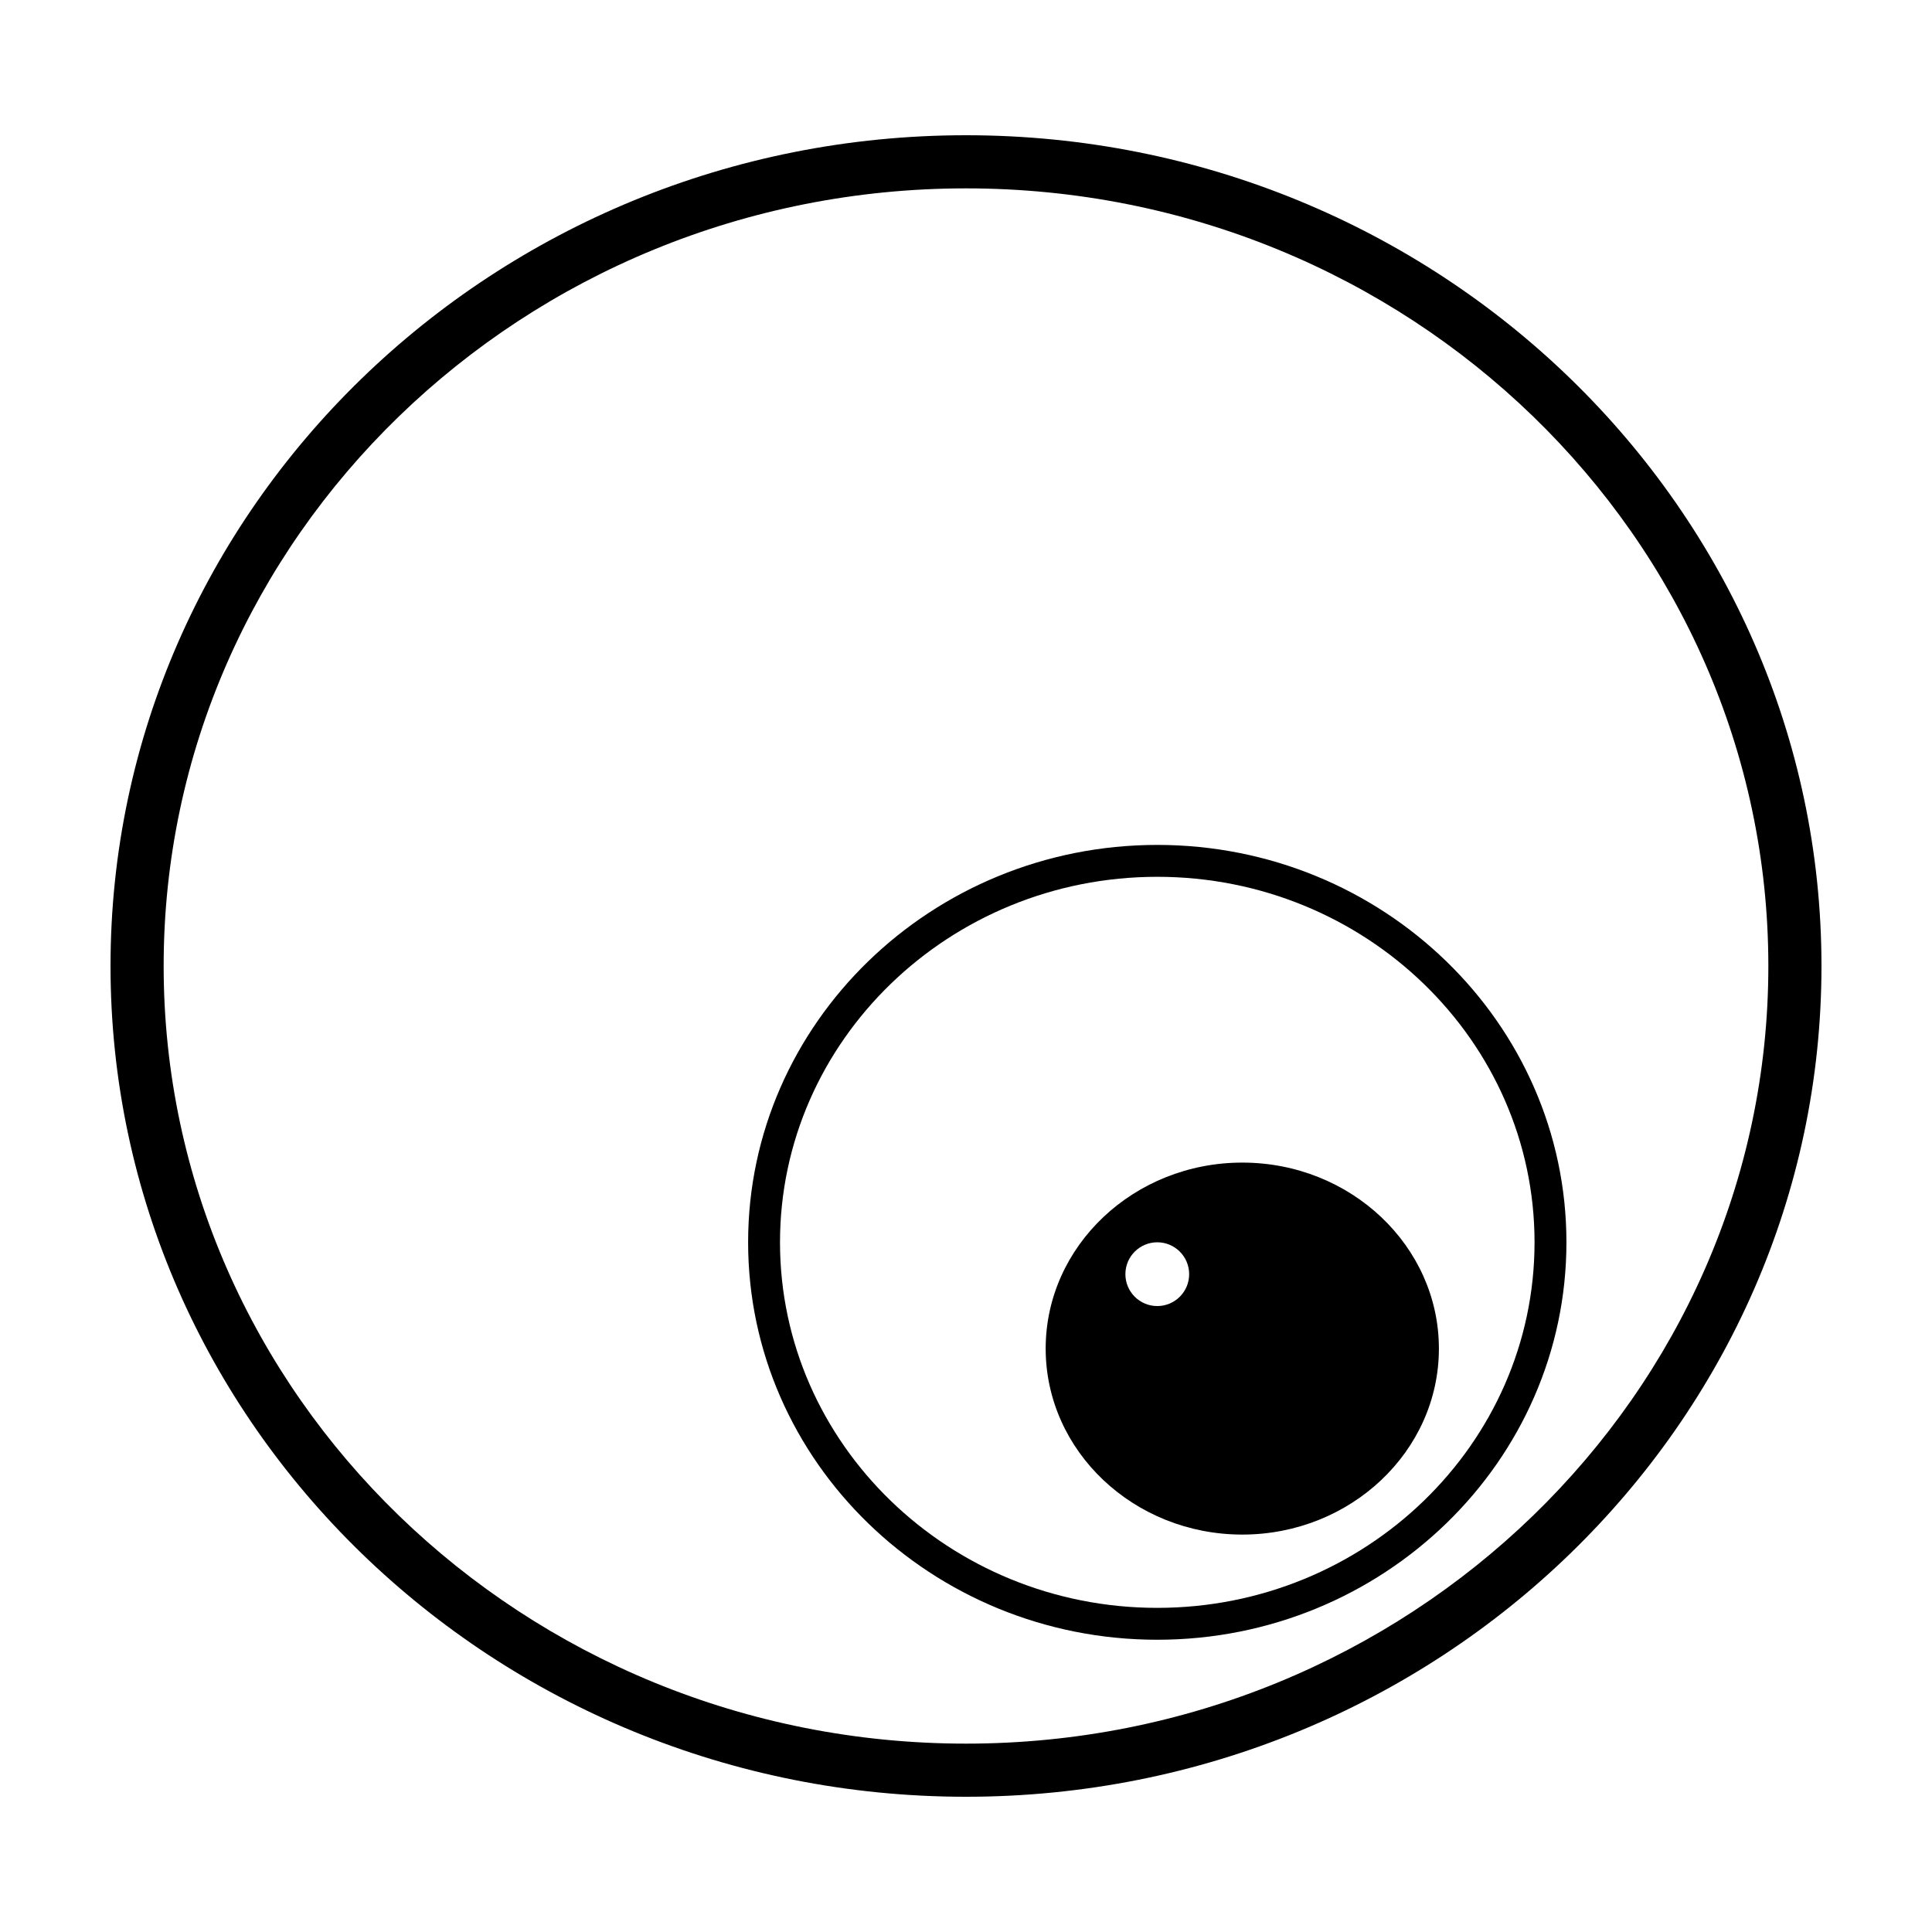
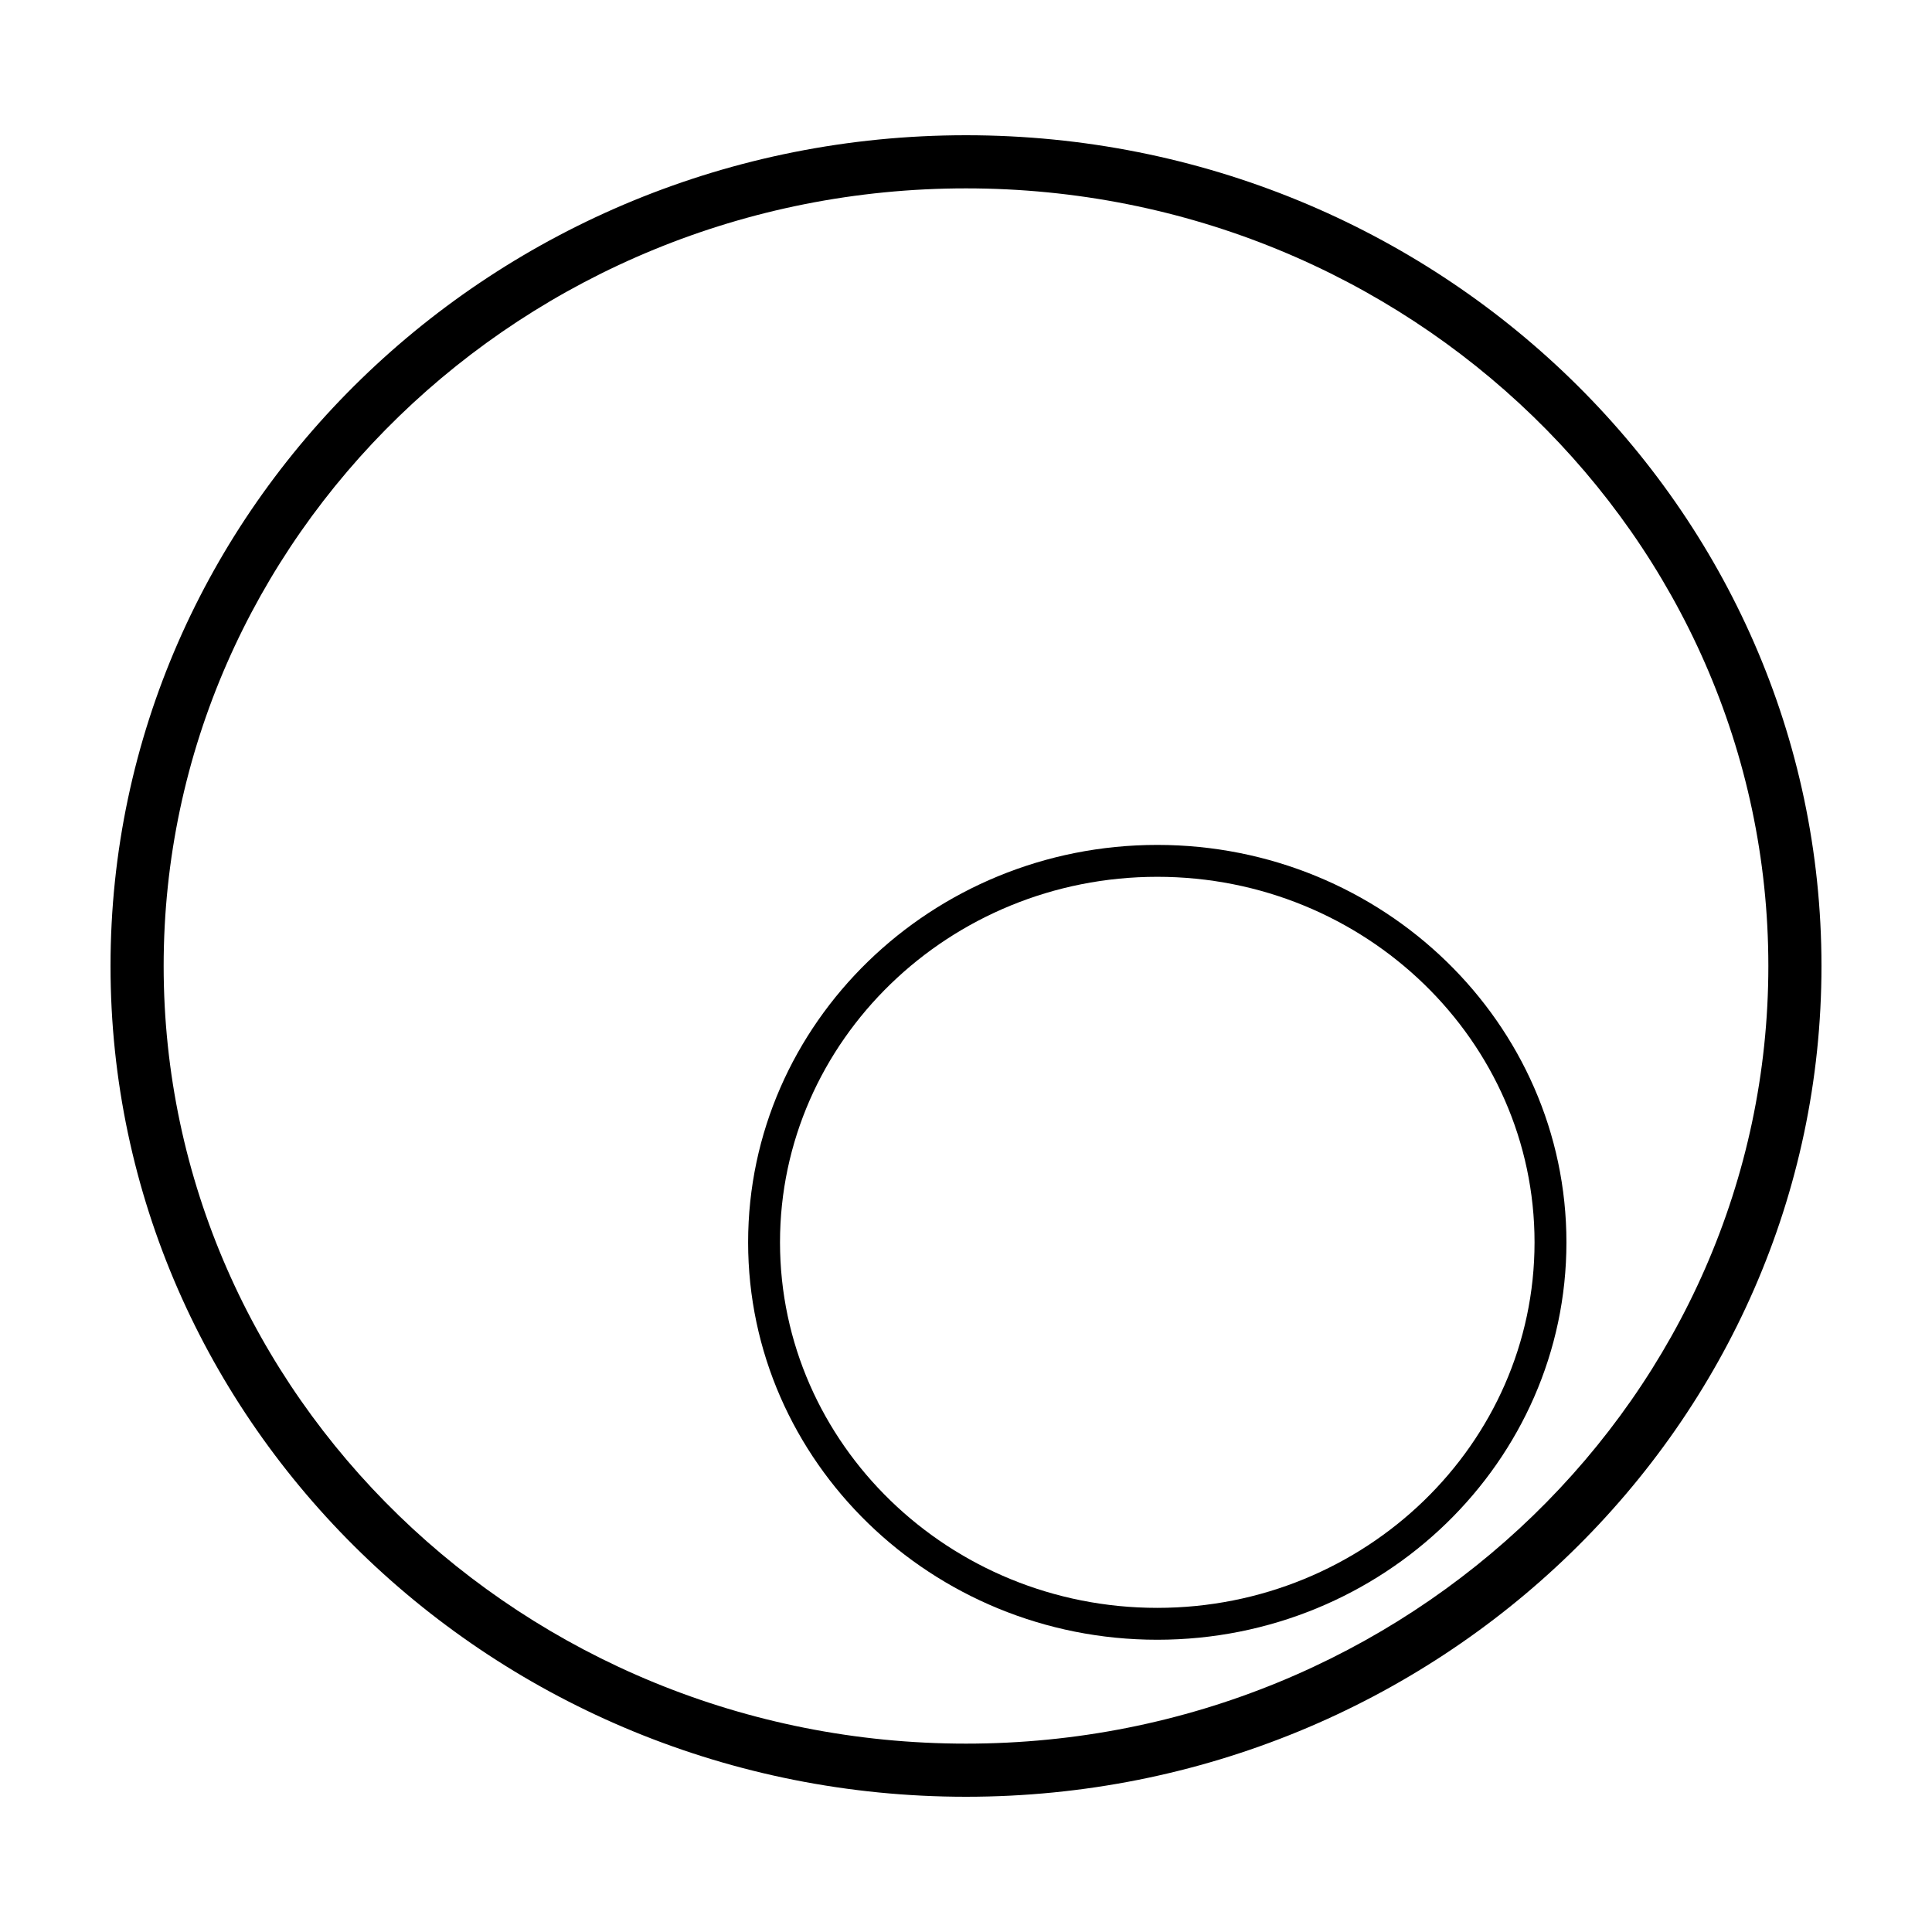
<svg xmlns="http://www.w3.org/2000/svg" fill="#000000" width="800px" height="800px" version="1.1" viewBox="144 144 512 512">
  <g>
    <path d="m400 179.84c-125.01 0-226.71 98.762-226.71 220.16 0 121.39 101.7 220.16 226.71 220.16 125.02 0 226.71-98.762 226.71-220.16-0.004-121.4-101.7-220.16-226.71-220.16zm0 426.24c-117.25 0-212.63-92.445-212.63-206.08 0-113.63 95.387-206.08 212.63-206.08s212.63 92.449 212.63 206.08c0 113.63-95.387 206.08-212.63 206.08z" />
    <path d="m450.69 367.91c-59.785 0-108.43 47.246-108.43 105.32 0 58.074 48.645 105.32 108.43 105.32s108.43-47.246 108.43-105.32c0-58.07-48.641-105.32-108.43-105.32zm0 202.19c-55.133 0-99.98-43.453-99.98-96.871 0-53.41 44.848-96.867 99.98-96.867 55.125 0 99.98 43.457 99.98 96.867 0 53.418-44.852 96.871-99.98 96.871z" />
-     <path d="m473.22 452.1c-28.73 0-52.105 22.105-52.105 49.289 0 27.18 23.371 49.289 52.105 49.289 28.73 0 52.105-22.105 52.105-49.289-0.004-27.18-23.375-49.289-52.105-49.289zm-14.082 29.57c0 4.664-3.785 8.449-8.449 8.449-4.664 0-8.449-3.785-8.449-8.449s3.785-8.449 8.449-8.449c4.664 0 8.449 3.781 8.449 8.449z" />
  </g>
</svg>